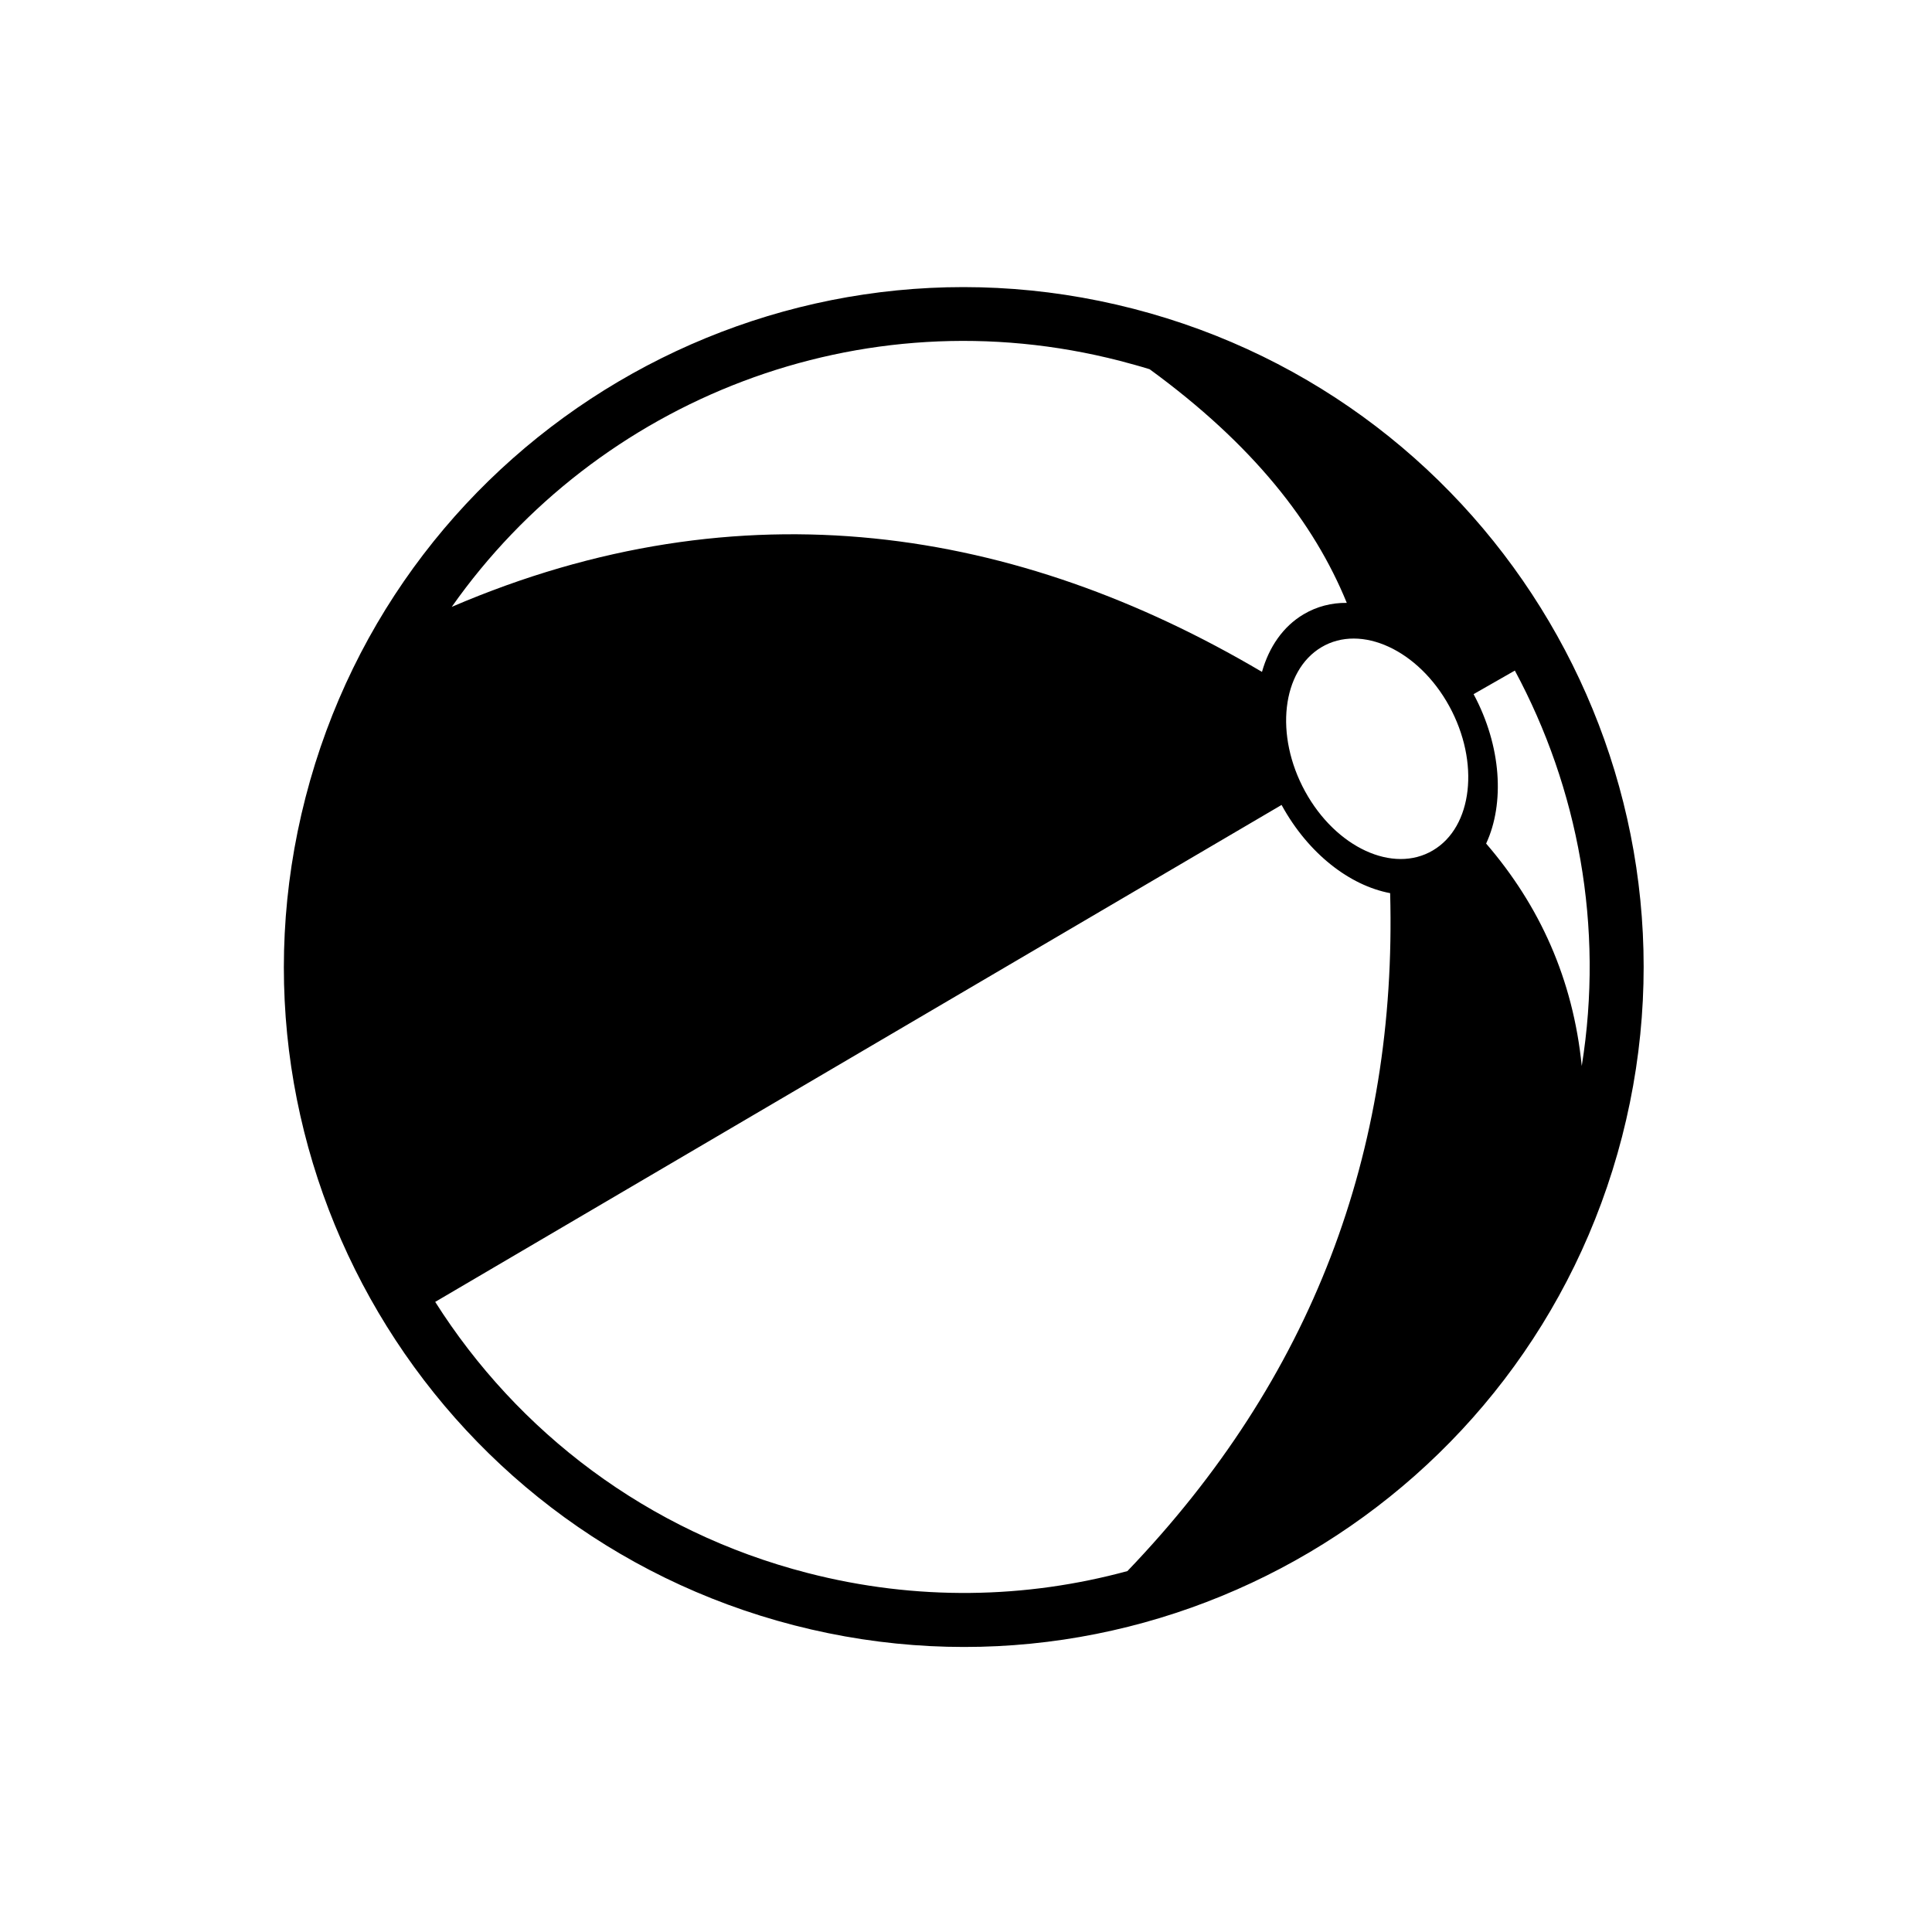
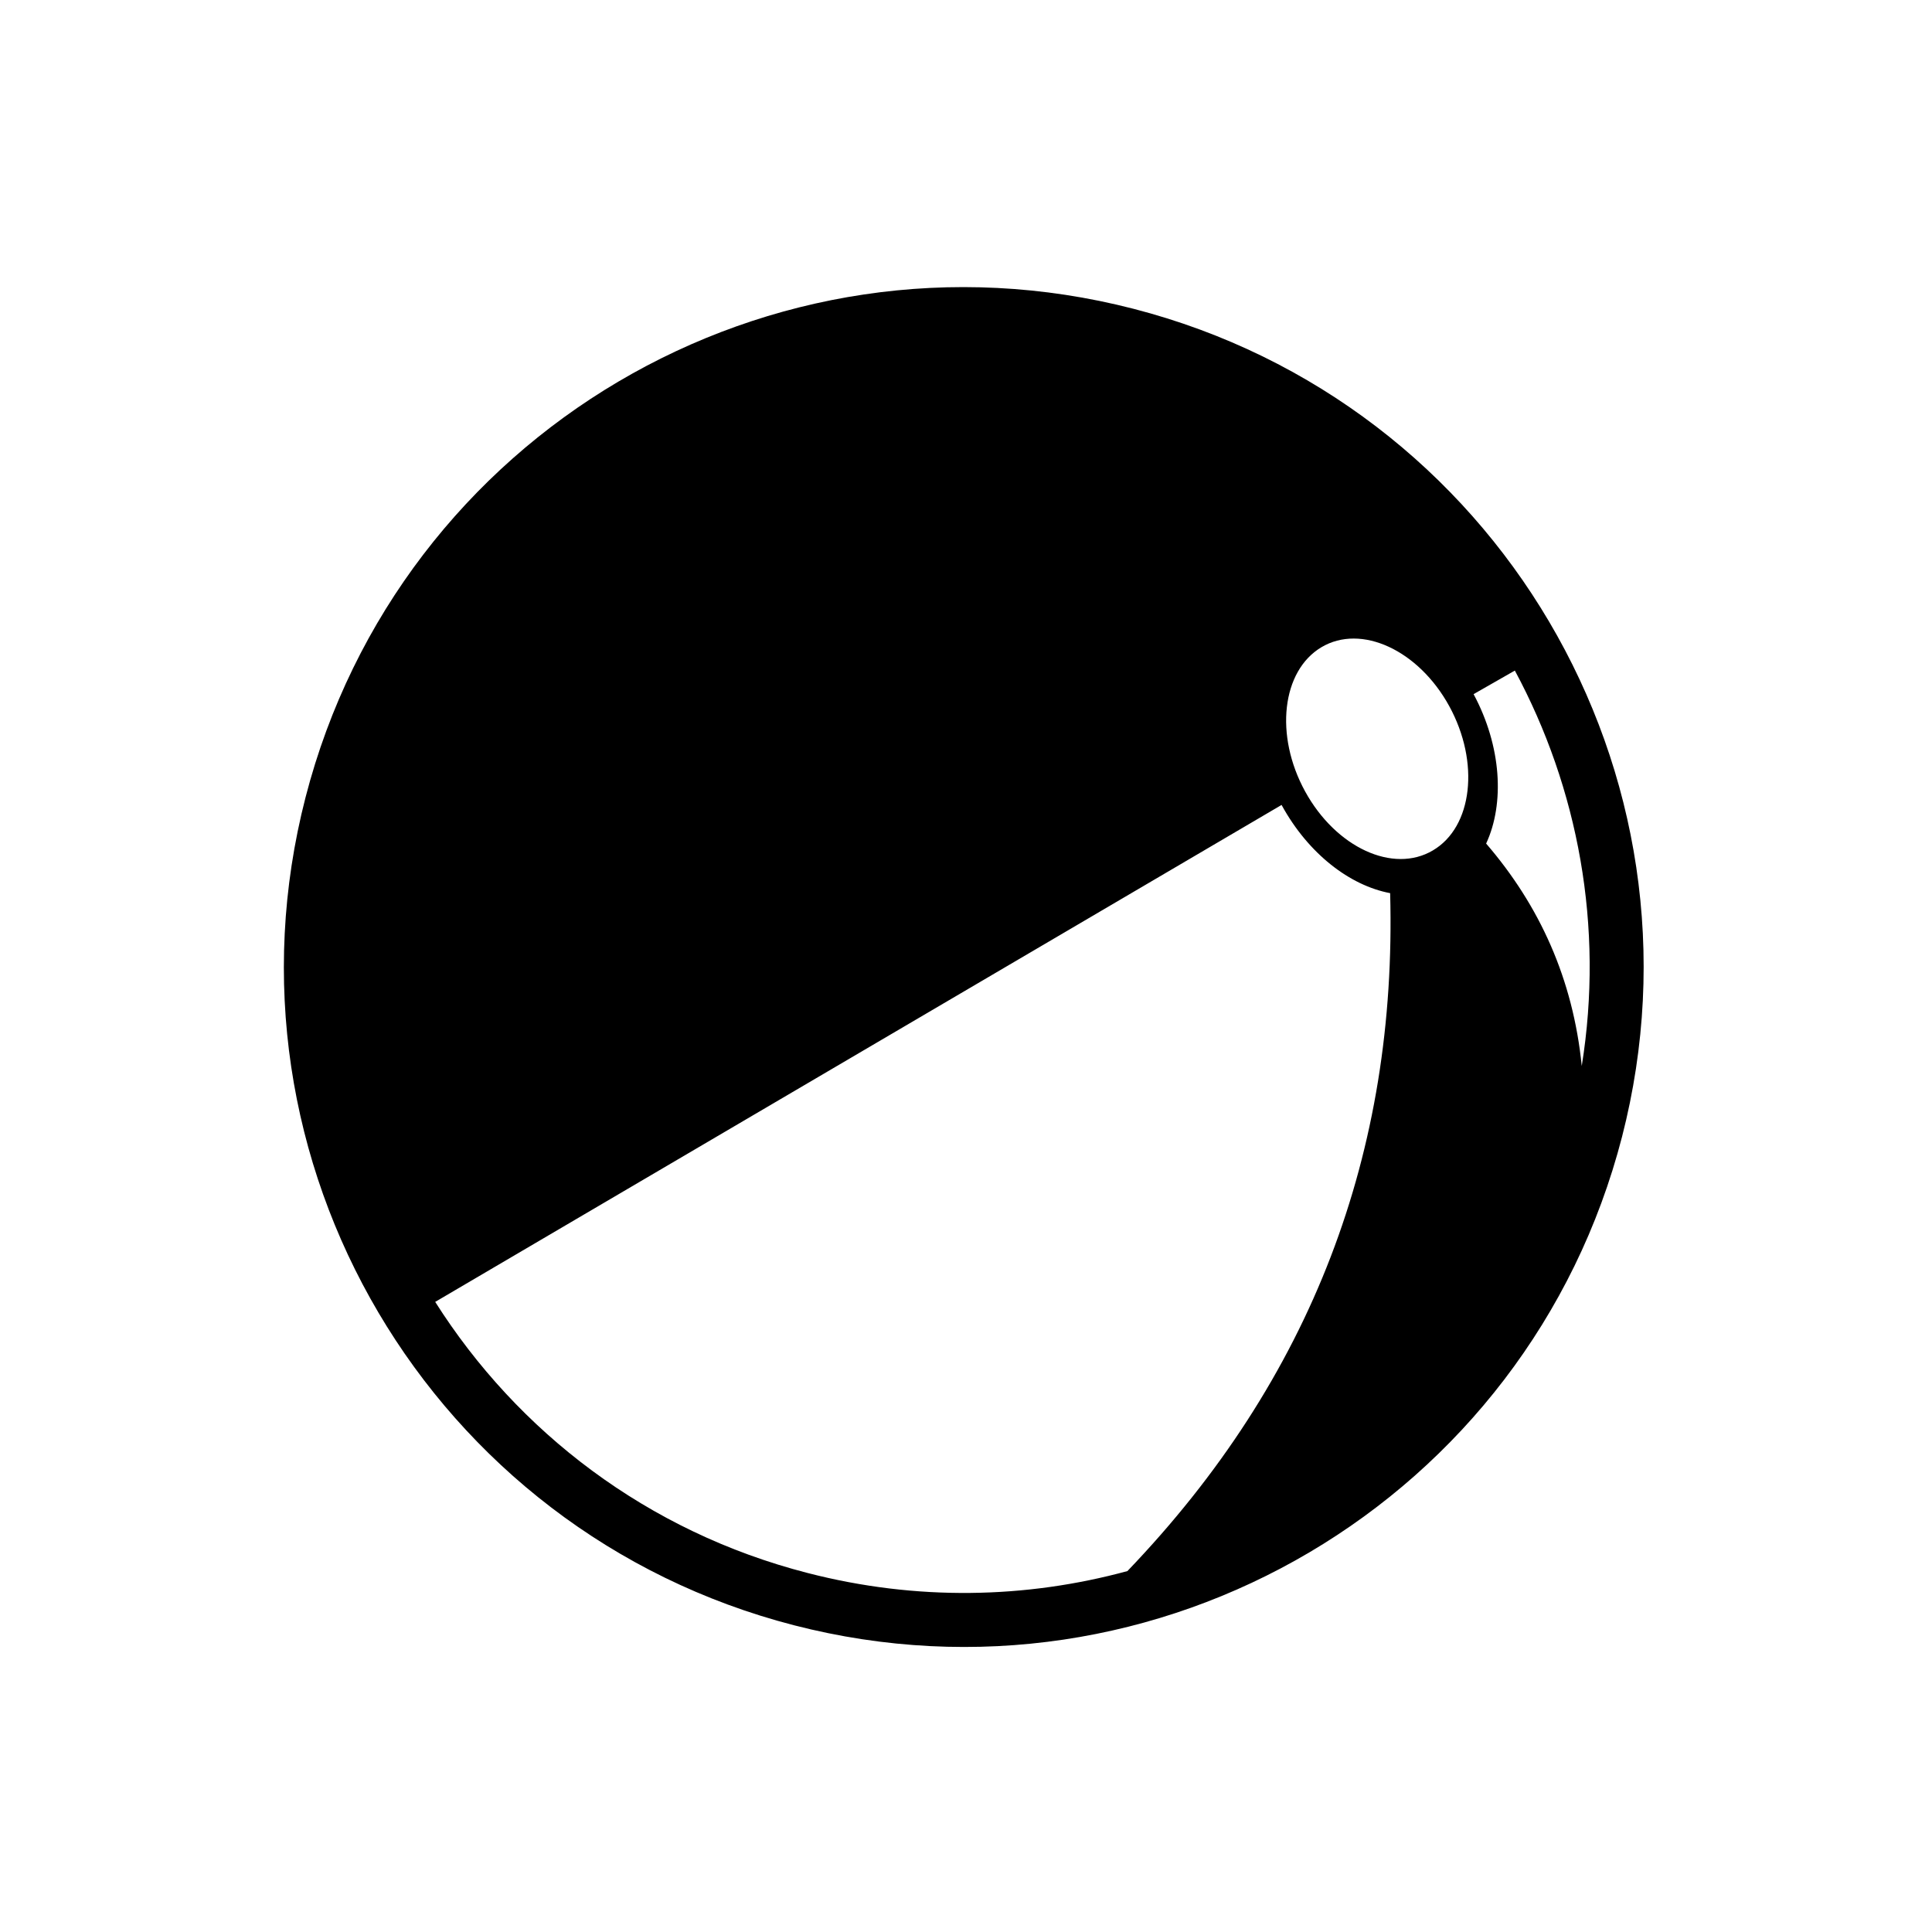
<svg xmlns="http://www.w3.org/2000/svg" fill="#000000" width="800px" height="800px" version="1.1" viewBox="144 144 512 512">
-   <path d="m444.38 225.83c-96.328-24.836-194.57 33.152-219.41 129.48-24.836 96.328 33.152 194.57 129.48 219.41 96.328 24.836 194.57-33.152 219.41-129.48 24.789-96.328-33.199-194.57-129.48-219.41zm-3.574 13.805c2.672 0.707 5.289 1.41 7.859 2.215 27.355 19.949 43.578 40.656 52.246 61.918-4.031-0.051-7.961 0.957-11.438 3.023-5.441 3.223-9.168 8.664-11.035 15.266-64.84-38.289-137.79-50.281-214.72-17.23 38.539-54.812 108.37-82.926 177.09-65.191zm1.965 320.72c-26.852 7.305-55.871 7.961-84.742 0.504-42.523-10.934-76.883-37.434-98.695-71.844l224.3-131.7 0.051 0.102c7.055 12.848 18.035 21.262 28.719 23.277 1.859 68.566-20.711 128.67-69.629 179.66zm80.961-190.99c-10.531 6.246-25.695-0.754-33.855-15.617s-6.195-31.992 4.332-38.238c10.531-6.246 25.695 0.754 33.855 15.617 8.164 14.91 6.199 32.043-4.332 38.238zm39.449 57.133c-2.316-23.074-11.184-42.523-25.34-58.945 4.938-10.629 4.082-25.797-3.324-39.598l10.934-6.246c16.773 31.18 23.676 67.809 17.73 104.79z" fill-rule="evenodd" />
+   <path d="m444.38 225.83c-96.328-24.836-194.57 33.152-219.41 129.48-24.836 96.328 33.152 194.57 129.48 219.41 96.328 24.836 194.57-33.152 219.41-129.48 24.789-96.328-33.199-194.57-129.48-219.41zm-3.574 13.805zm1.965 320.72c-26.852 7.305-55.871 7.961-84.742 0.504-42.523-10.934-76.883-37.434-98.695-71.844l224.3-131.7 0.051 0.102c7.055 12.848 18.035 21.262 28.719 23.277 1.859 68.566-20.711 128.67-69.629 179.66zm80.961-190.99c-10.531 6.246-25.695-0.754-33.855-15.617s-6.195-31.992 4.332-38.238c10.531-6.246 25.695 0.754 33.855 15.617 8.164 14.91 6.199 32.043-4.332 38.238zm39.449 57.133c-2.316-23.074-11.184-42.523-25.34-58.945 4.938-10.629 4.082-25.797-3.324-39.598l10.934-6.246c16.773 31.18 23.676 67.809 17.73 104.79z" fill-rule="evenodd" />
</svg>